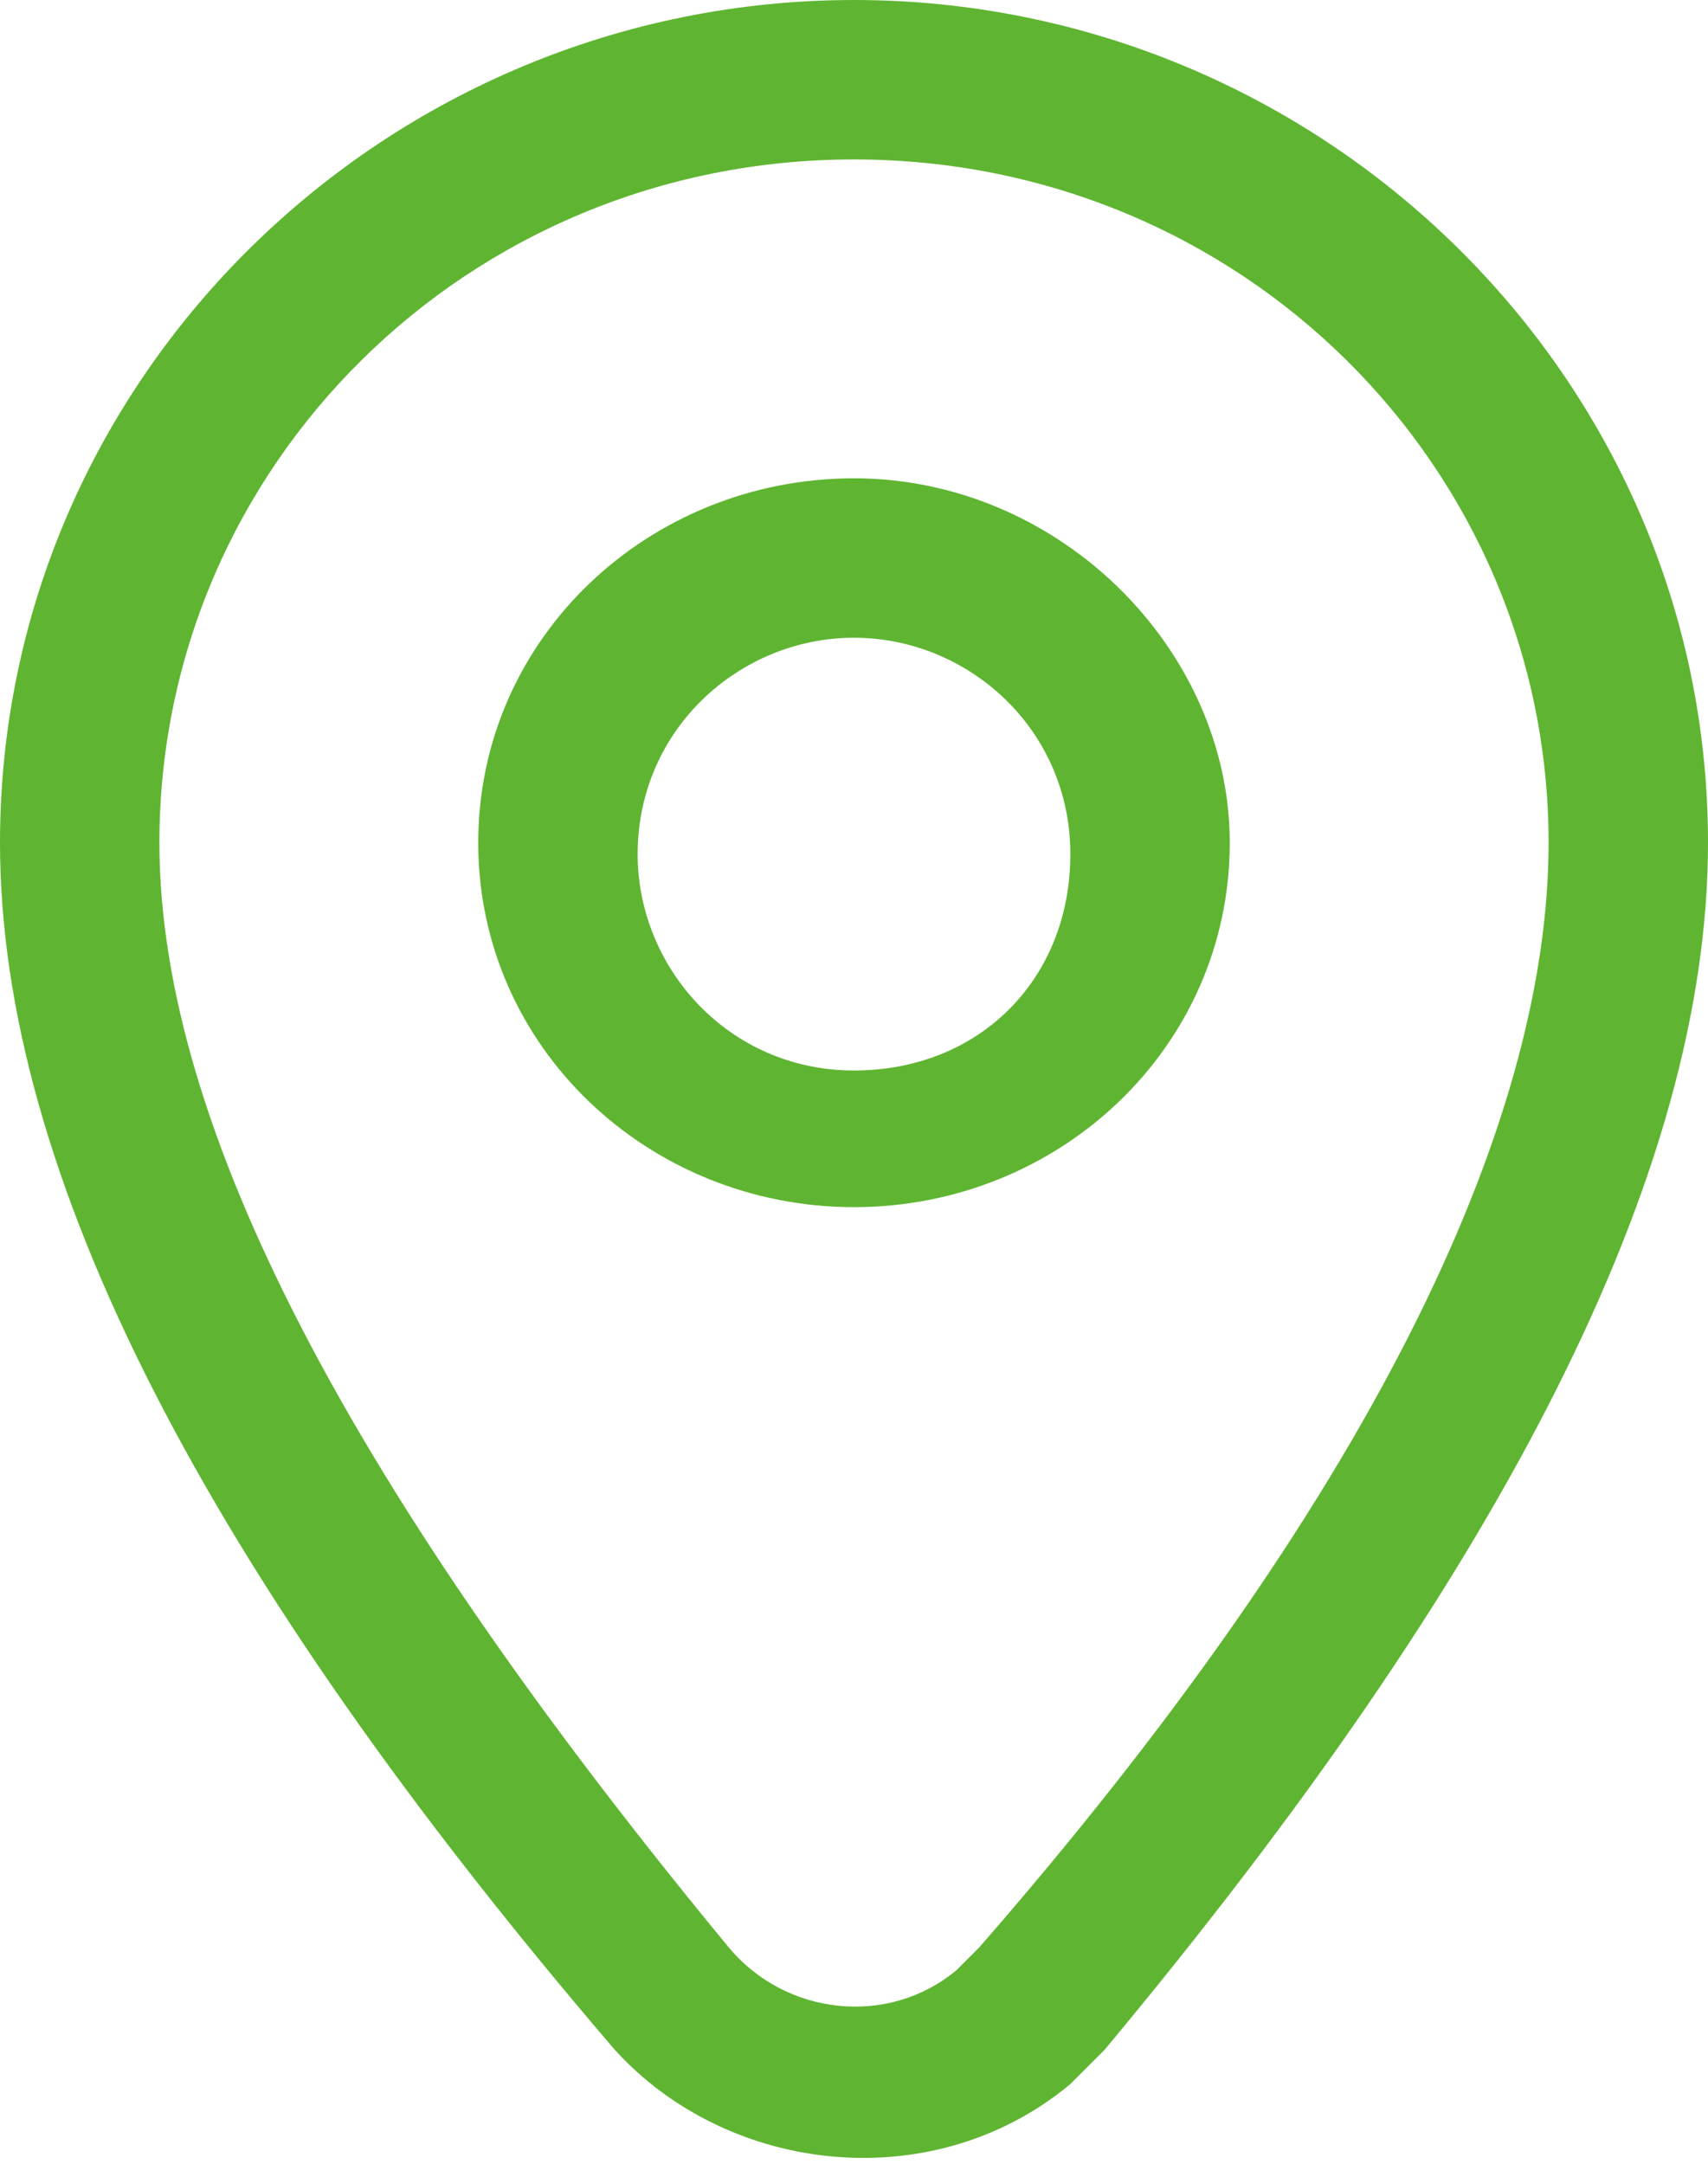
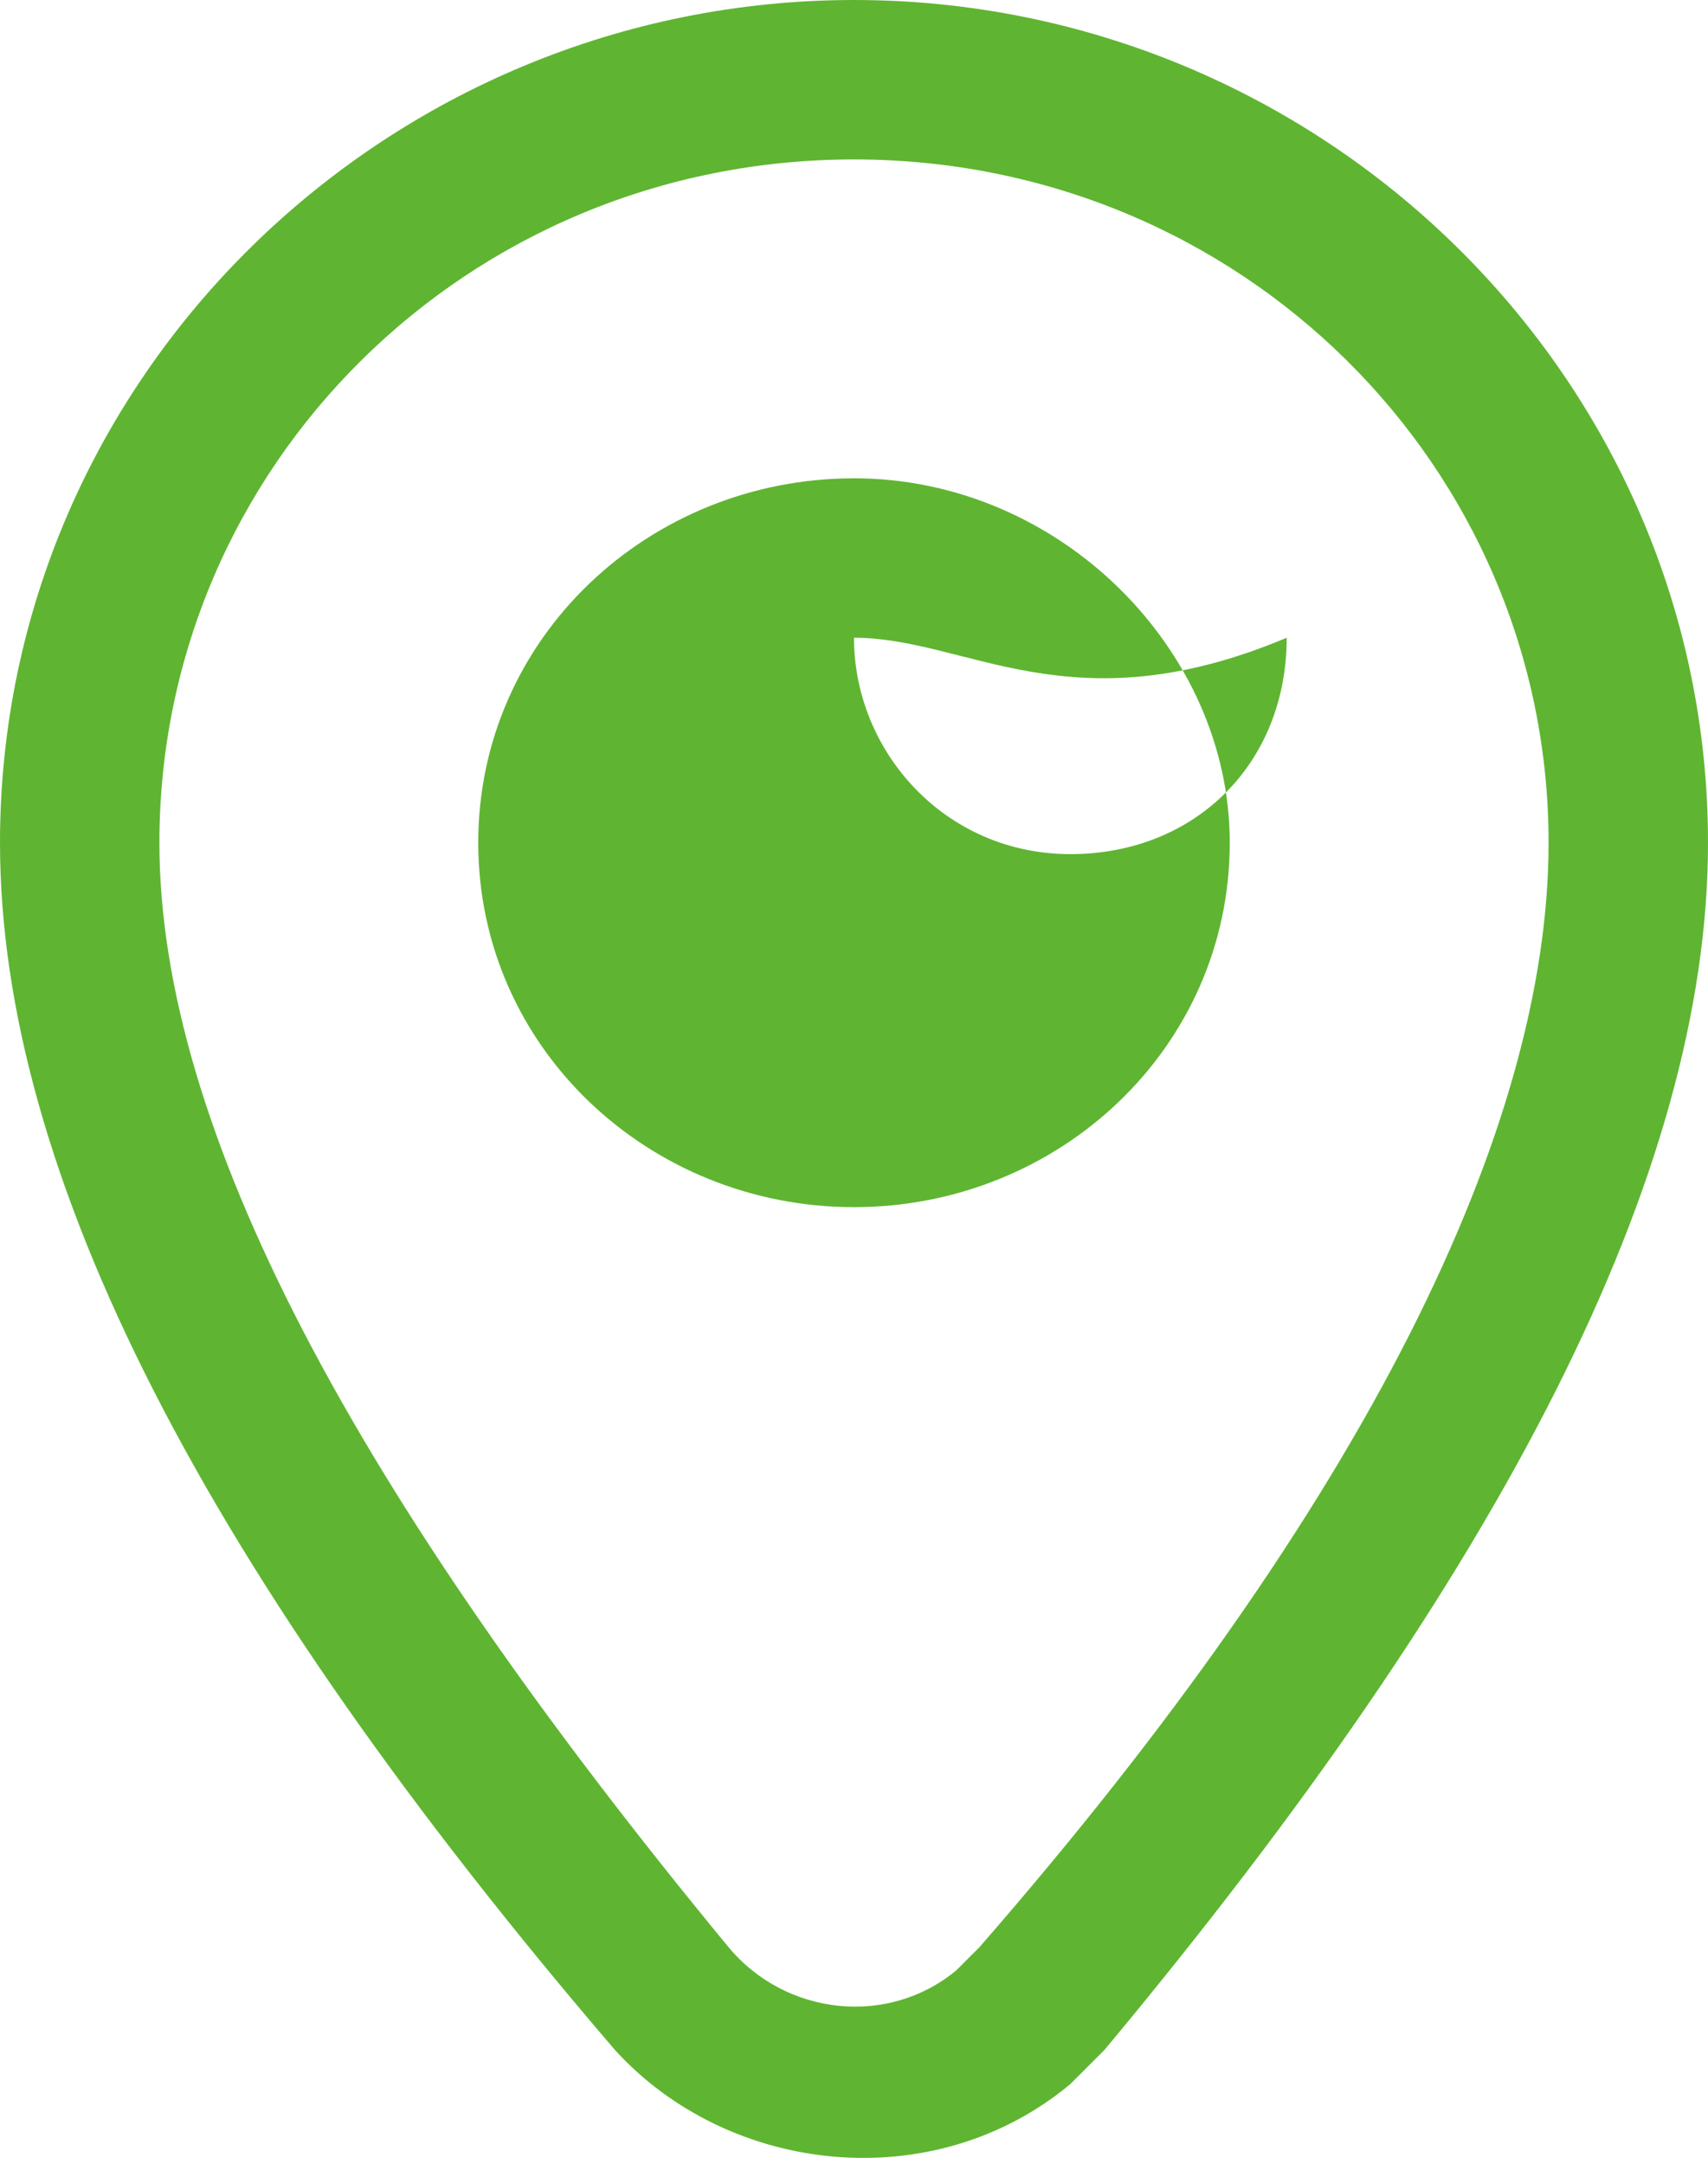
<svg xmlns="http://www.w3.org/2000/svg" id="Слой_1" x="0px" y="0px" viewBox="0 0 15 19" style="enable-background:new 0 0 15 19;" xml:space="preserve">
  <style type="text/css"> .st0{fill:#5FB531;} </style>
-   <path class="st0" d="M7.5,0C11.6,0,15,3.3,15,7.4c0,2.9-1.8,6.4-5.3,10.6c-0.1,0.1-0.2,0.2-0.3,0.3c-1.2,1-3,0.8-4-0.3 C1.8,13.8,0,10.3,0,7.4C0,3.3,3.4,0,7.5,0z M7.5,1.4c-3.4,0-6.1,2.7-6.1,6c0,2.5,1.7,5.7,5,9.7c0.5,0.6,1.4,0.7,2,0.2 c0.1-0.1,0.1-0.1,0.2-0.2c3.4-3.9,5-7.2,5-9.7C13.6,4.1,10.9,1.4,7.5,1.4z M7.5,4.2c1.8,0,3.3,1.5,3.3,3.2c0,1.8-1.5,3.2-3.3,3.2 S4.2,9.2,4.2,7.4C4.2,5.6,5.7,4.2,7.5,4.2z M7.5,5.6c-1,0-1.9,0.8-1.9,1.9c0,1,0.8,1.9,1.9,1.9s1.9-0.8,1.9-1.9 C9.4,6.4,8.5,5.6,7.5,5.6z" />
+   <path class="st0" d="M7.5,0C11.6,0,15,3.3,15,7.4c0,2.9-1.8,6.4-5.3,10.6c-0.1,0.1-0.2,0.2-0.3,0.3c-1.2,1-3,0.8-4-0.3 C1.8,13.8,0,10.3,0,7.4C0,3.3,3.4,0,7.5,0z M7.5,1.4c-3.4,0-6.1,2.7-6.1,6c0,2.5,1.7,5.7,5,9.7c0.5,0.6,1.4,0.7,2,0.2 c0.1-0.1,0.1-0.1,0.2-0.2c3.4-3.9,5-7.2,5-9.7C13.6,4.1,10.9,1.4,7.5,1.4z M7.5,4.2c1.8,0,3.3,1.5,3.3,3.2c0,1.8-1.5,3.2-3.3,3.2 S4.2,9.2,4.2,7.4C4.2,5.6,5.7,4.2,7.5,4.2z M7.5,5.6c0,1,0.8,1.9,1.9,1.9s1.9-0.8,1.9-1.9 C9.4,6.4,8.5,5.6,7.5,5.6z" />
</svg>